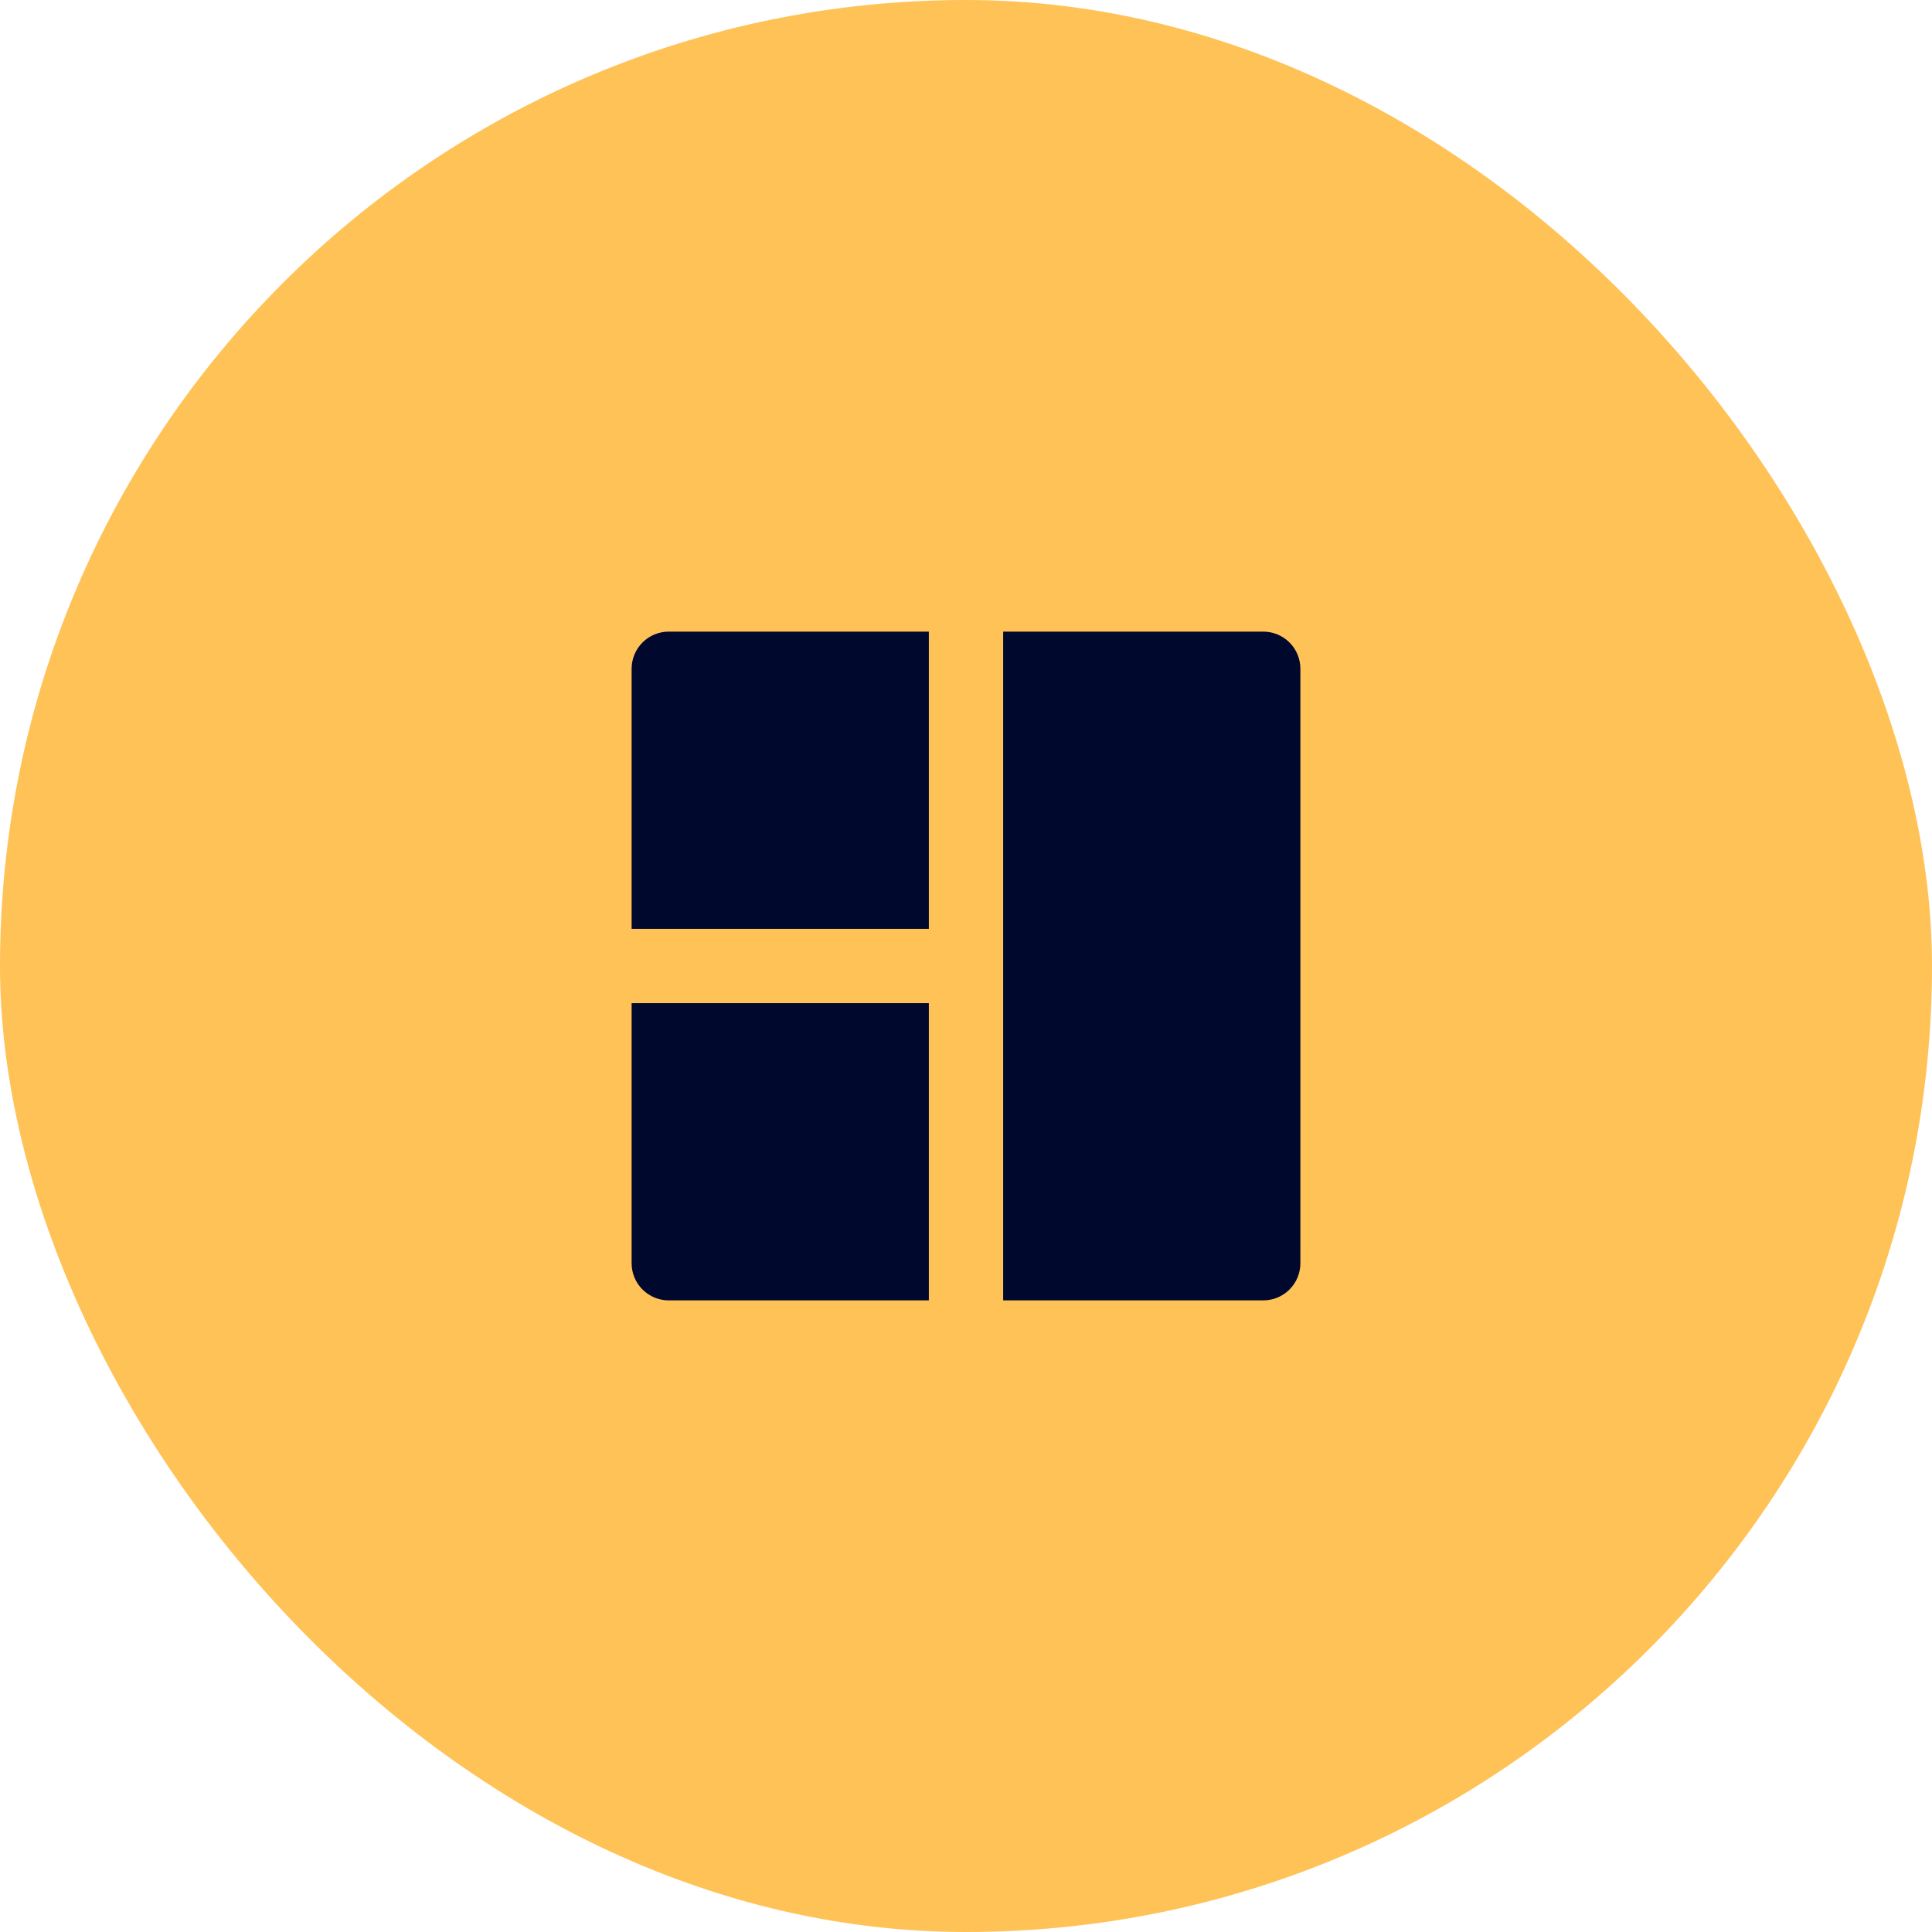
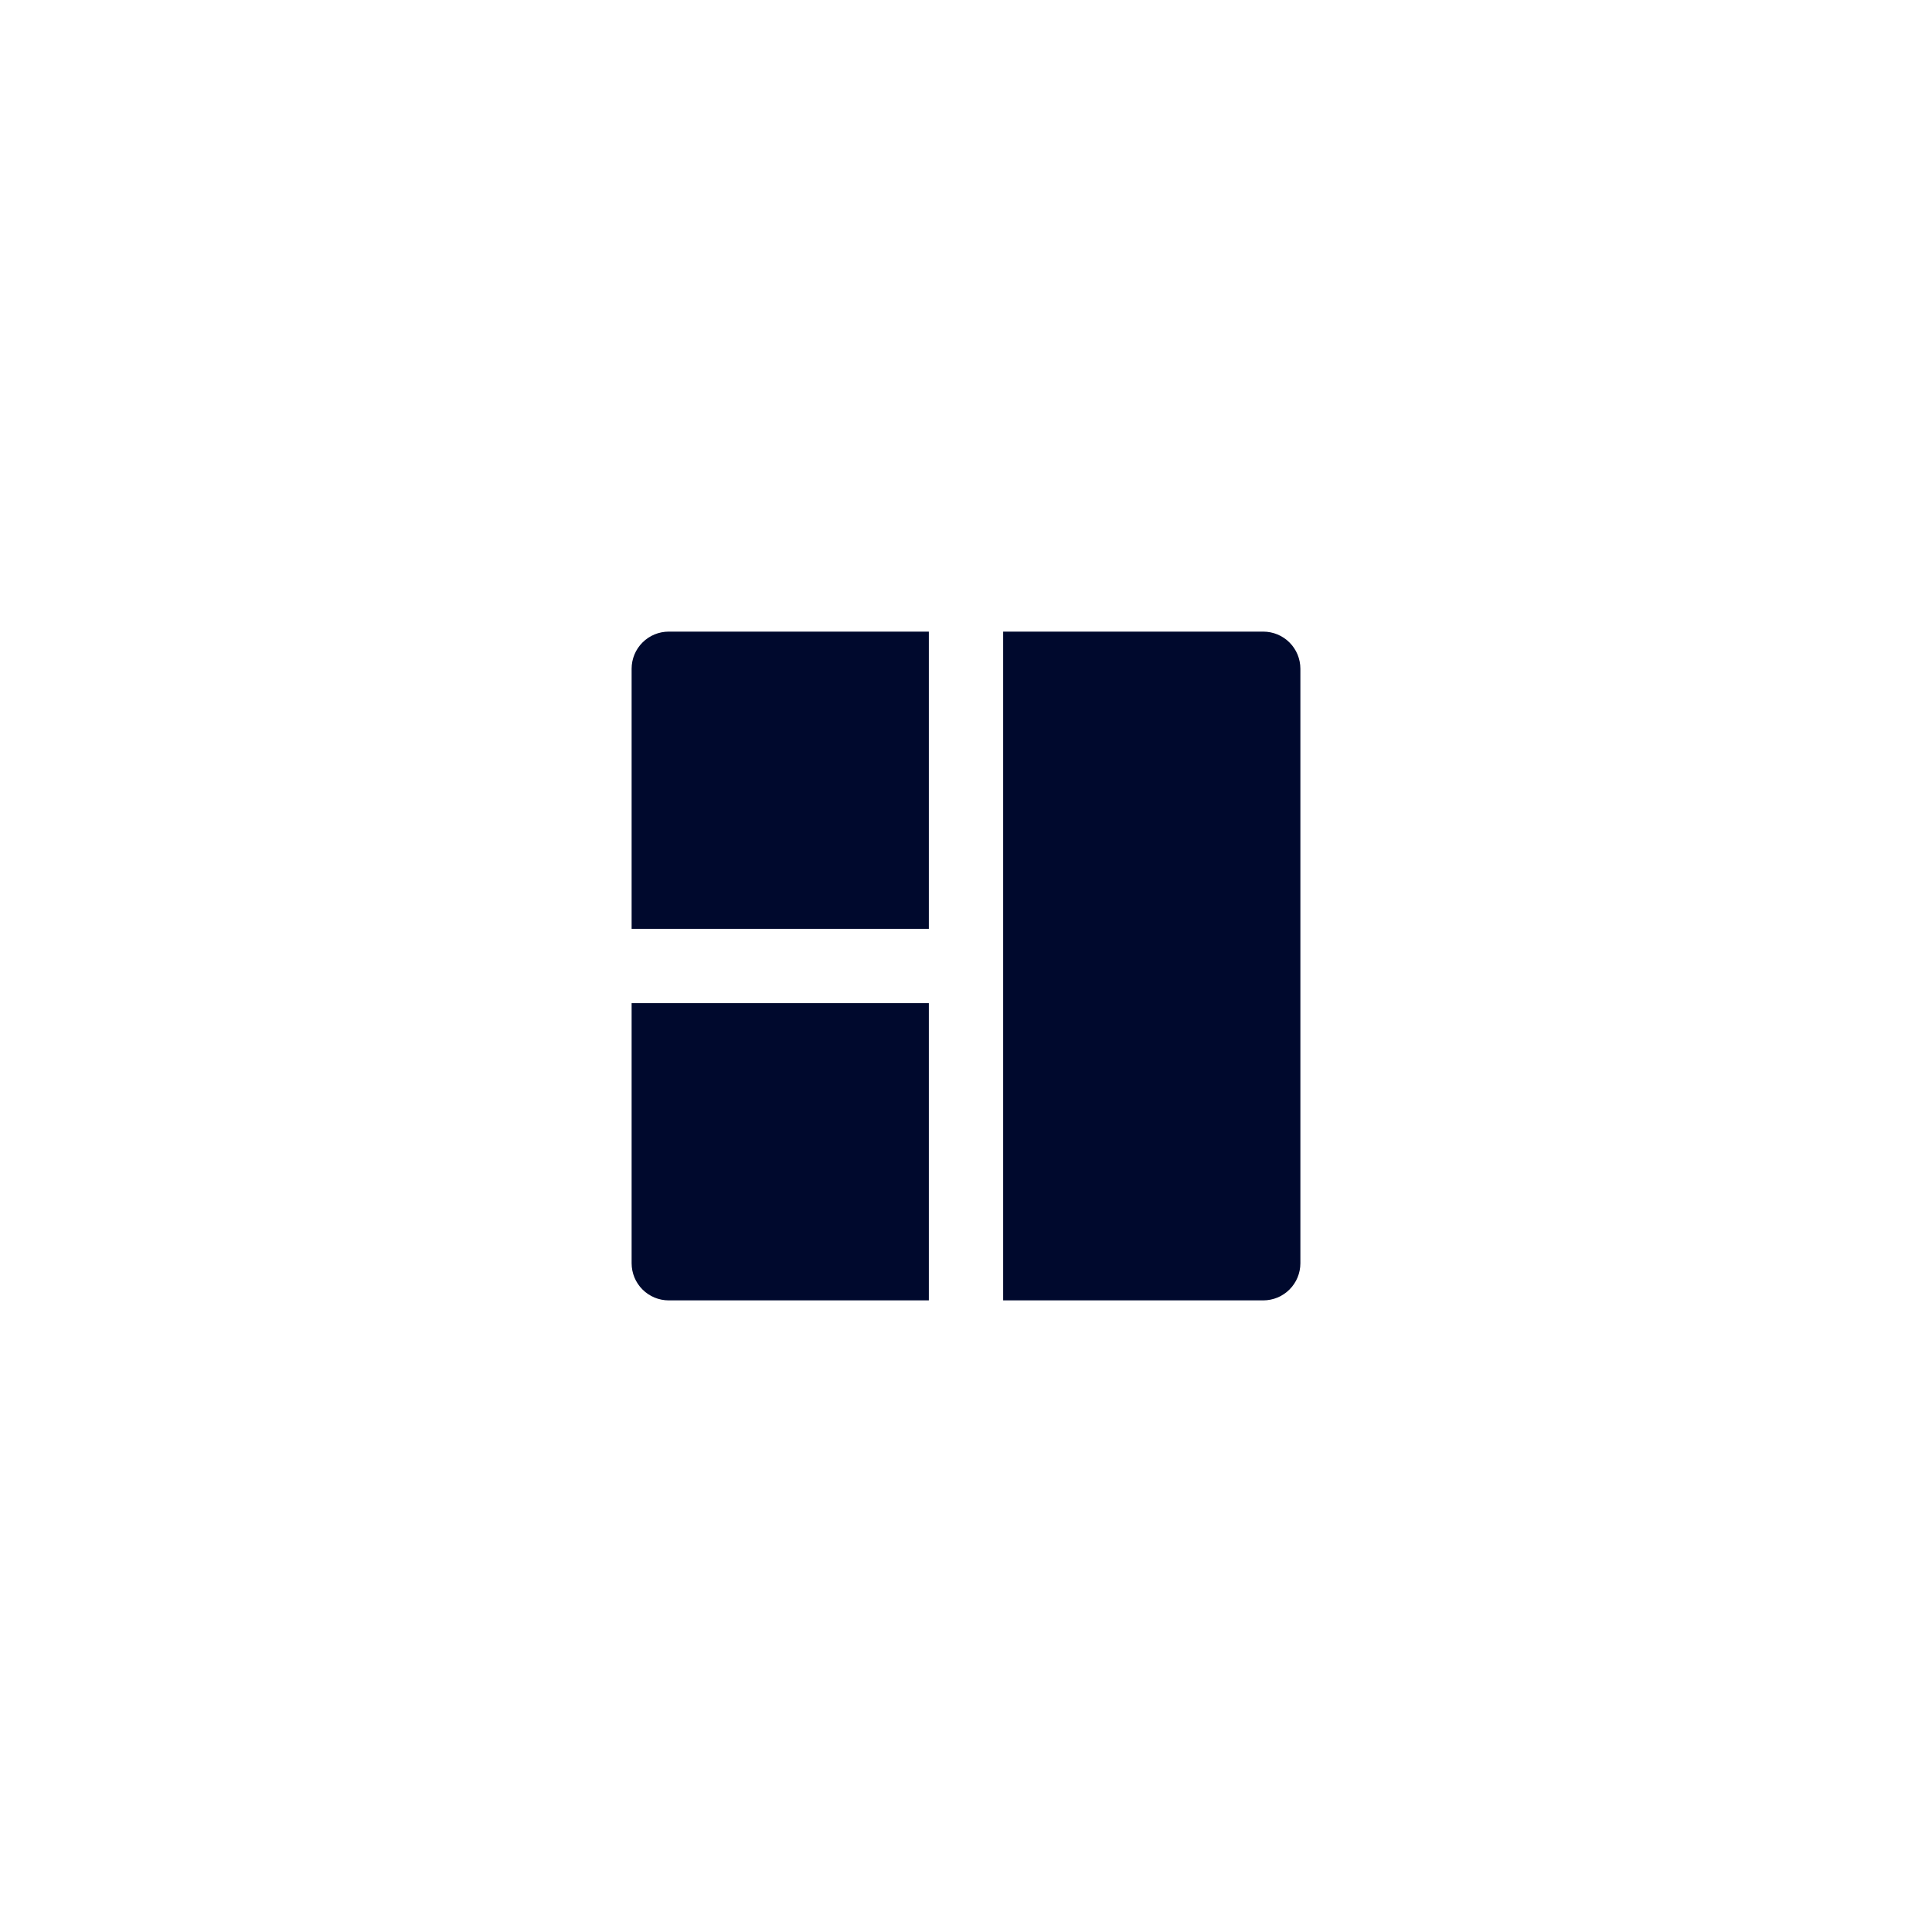
<svg xmlns="http://www.w3.org/2000/svg" width="52" height="52" viewBox="0 0 52 52" fill="none">
  <g filter="url(#filter0_b_2416_9959)">
-     <rect width="52" height="52" rx="26" fill="#FFC257" />
    <g clip-path="url(#clip0_2416_9959)">
      <path d="M25 27V35H18C17.735 35 17.48 34.895 17.293 34.707C17.105 34.52 17 34.265 17 34V27H25ZM27 17H34C34.265 17 34.52 17.105 34.707 17.293C34.895 17.48 35 17.735 35 18V34C35 34.265 34.895 34.52 34.707 34.707C34.52 34.895 34.265 35 34 35H27V17ZM17 18C17 17.735 17.105 17.48 17.293 17.293C17.48 17.105 17.735 17 18 17H25V25H17V18Z" fill="#00092D" />
    </g>
  </g>
  <defs>
    <filter id="filter0_b_2416_9959" x="-24.8" y="-24.8" width="101.6" height="101.6" filterUnits="userSpaceOnUse" color-interpolation-filters="sRGB">
      <feFlood flood-opacity="0" result="BackgroundImageFix" />
      <feGaussianBlur in="BackgroundImageFix" stdDeviation="12.4" />
      <feComposite in2="SourceAlpha" operator="in" result="effect1_backgroundBlur_2416_9959" />
      <feBlend mode="normal" in="SourceGraphic" in2="effect1_backgroundBlur_2416_9959" result="shape" />
    </filter>
    <clipPath id="clip0_2416_9959">
      <rect width="24" height="24" fill="white" transform="translate(14 14)" />
    </clipPath>
  </defs>
</svg>